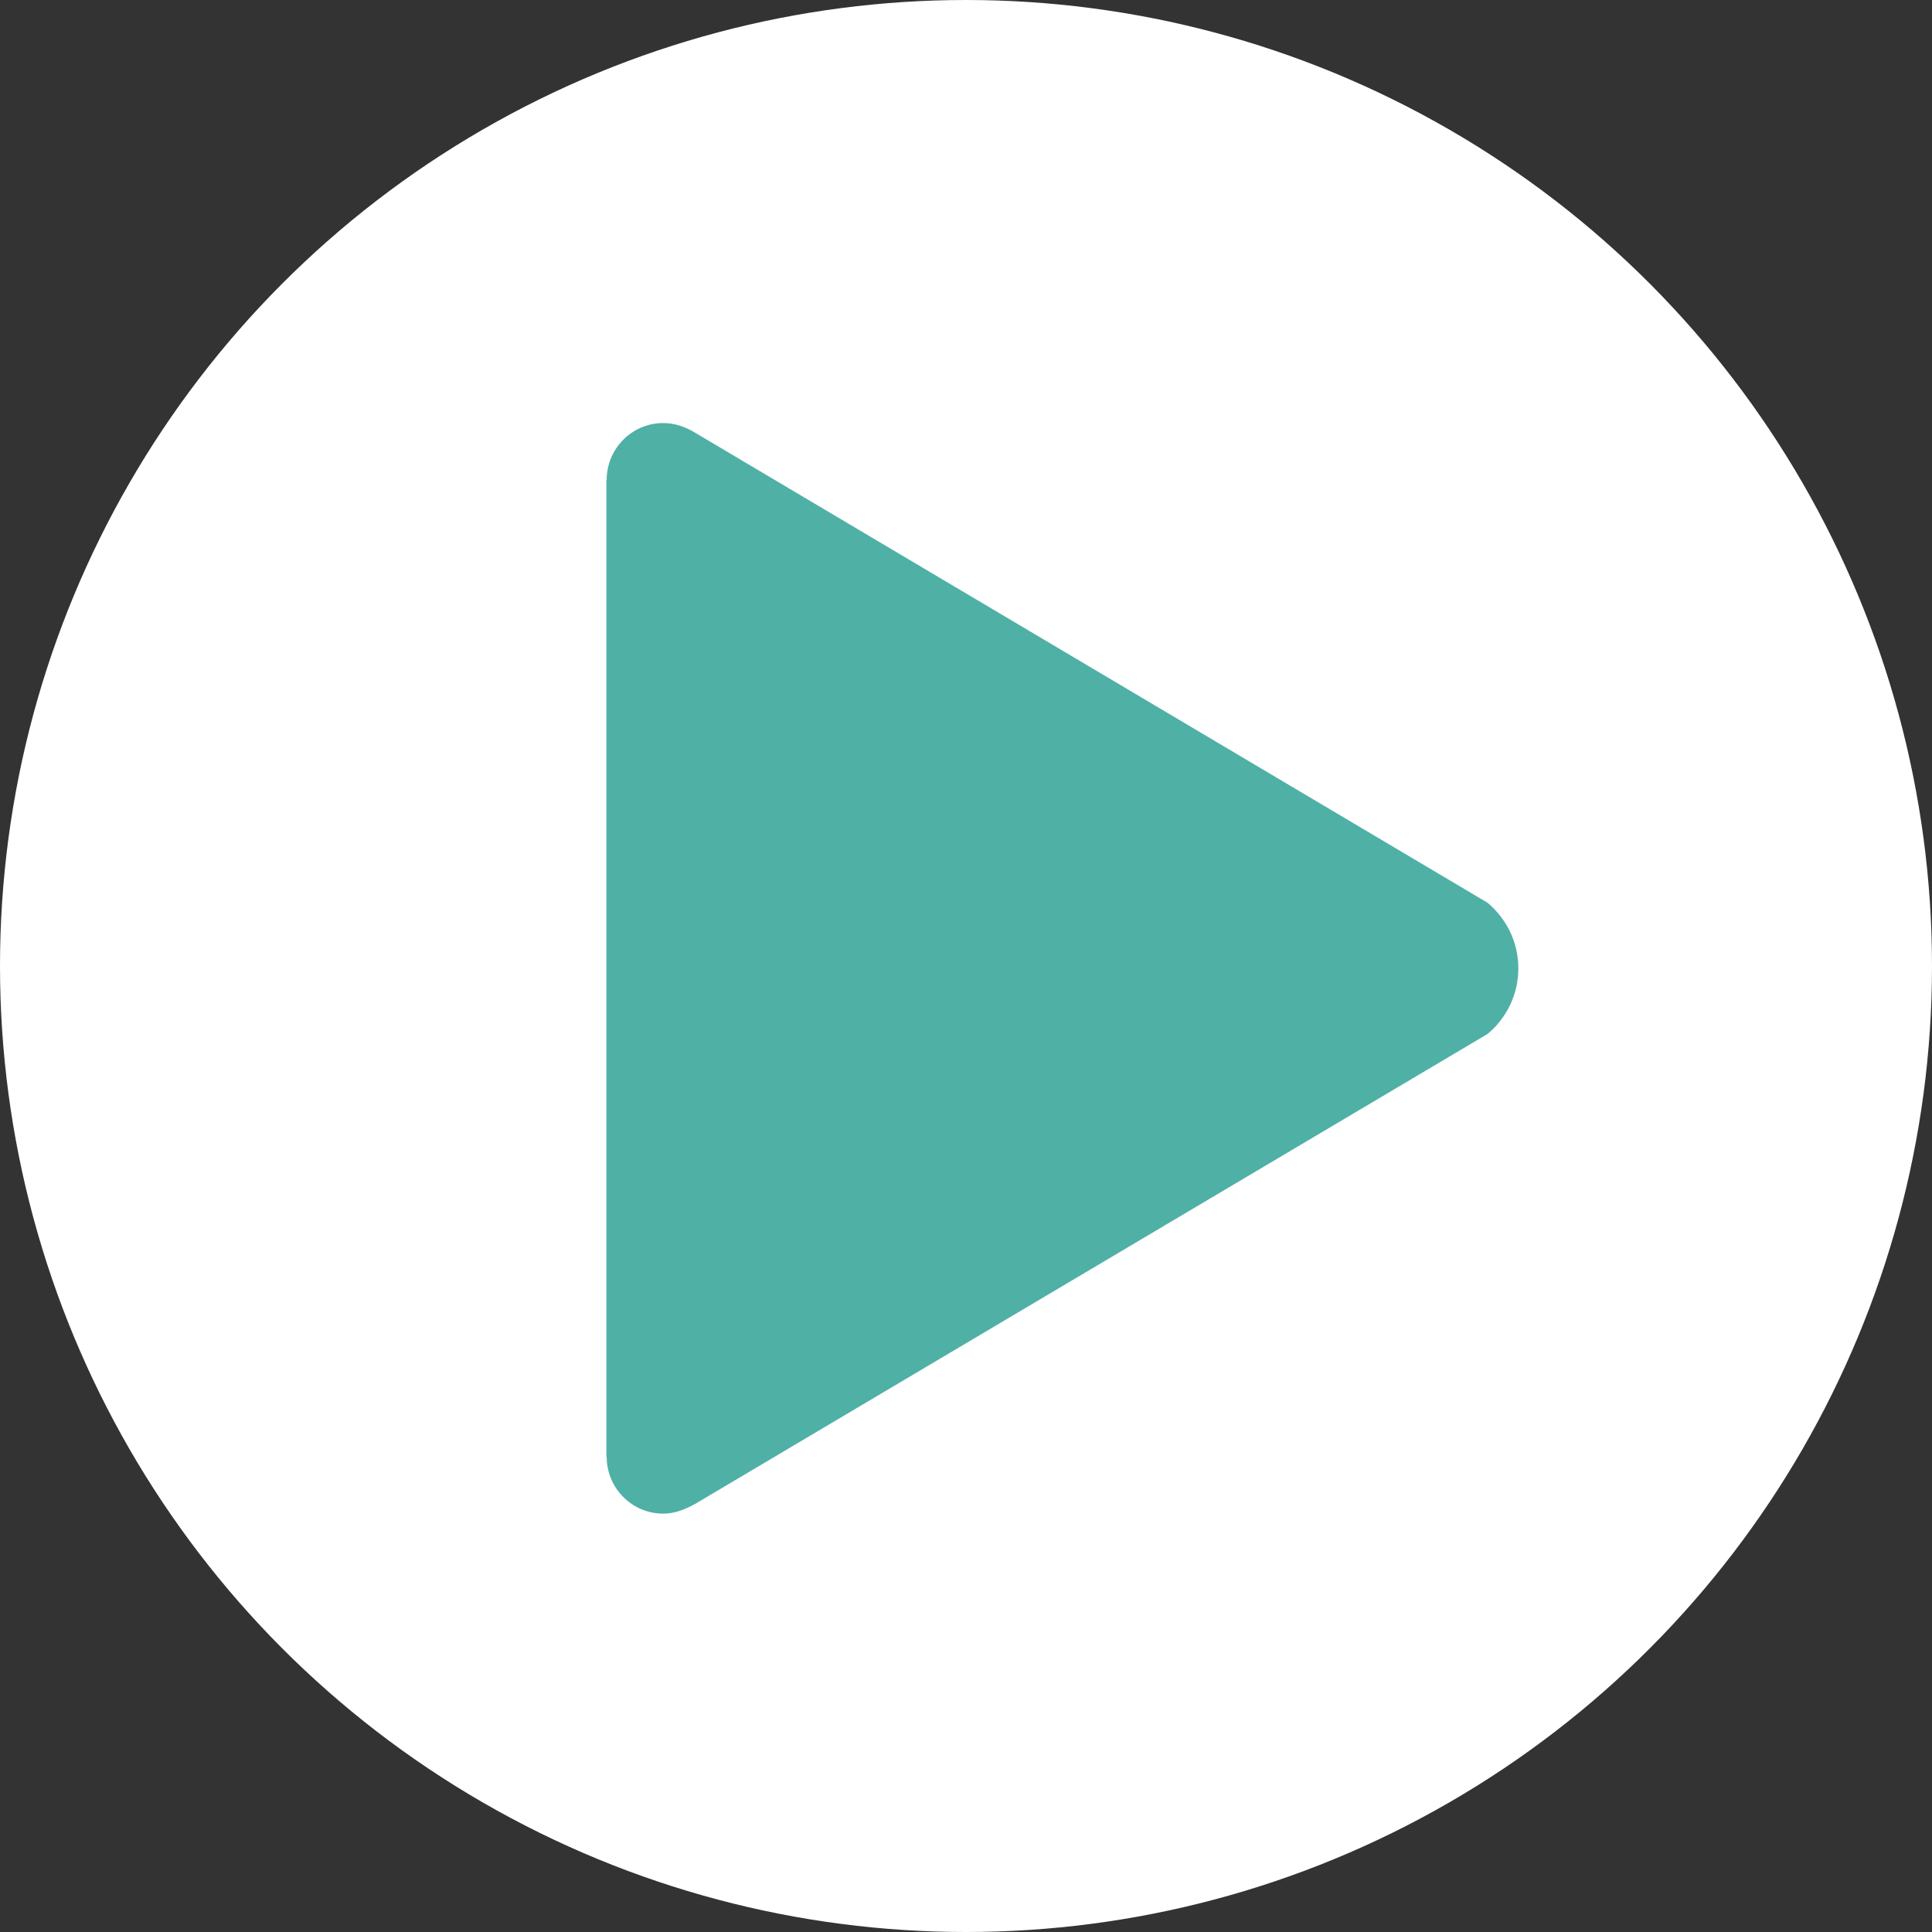
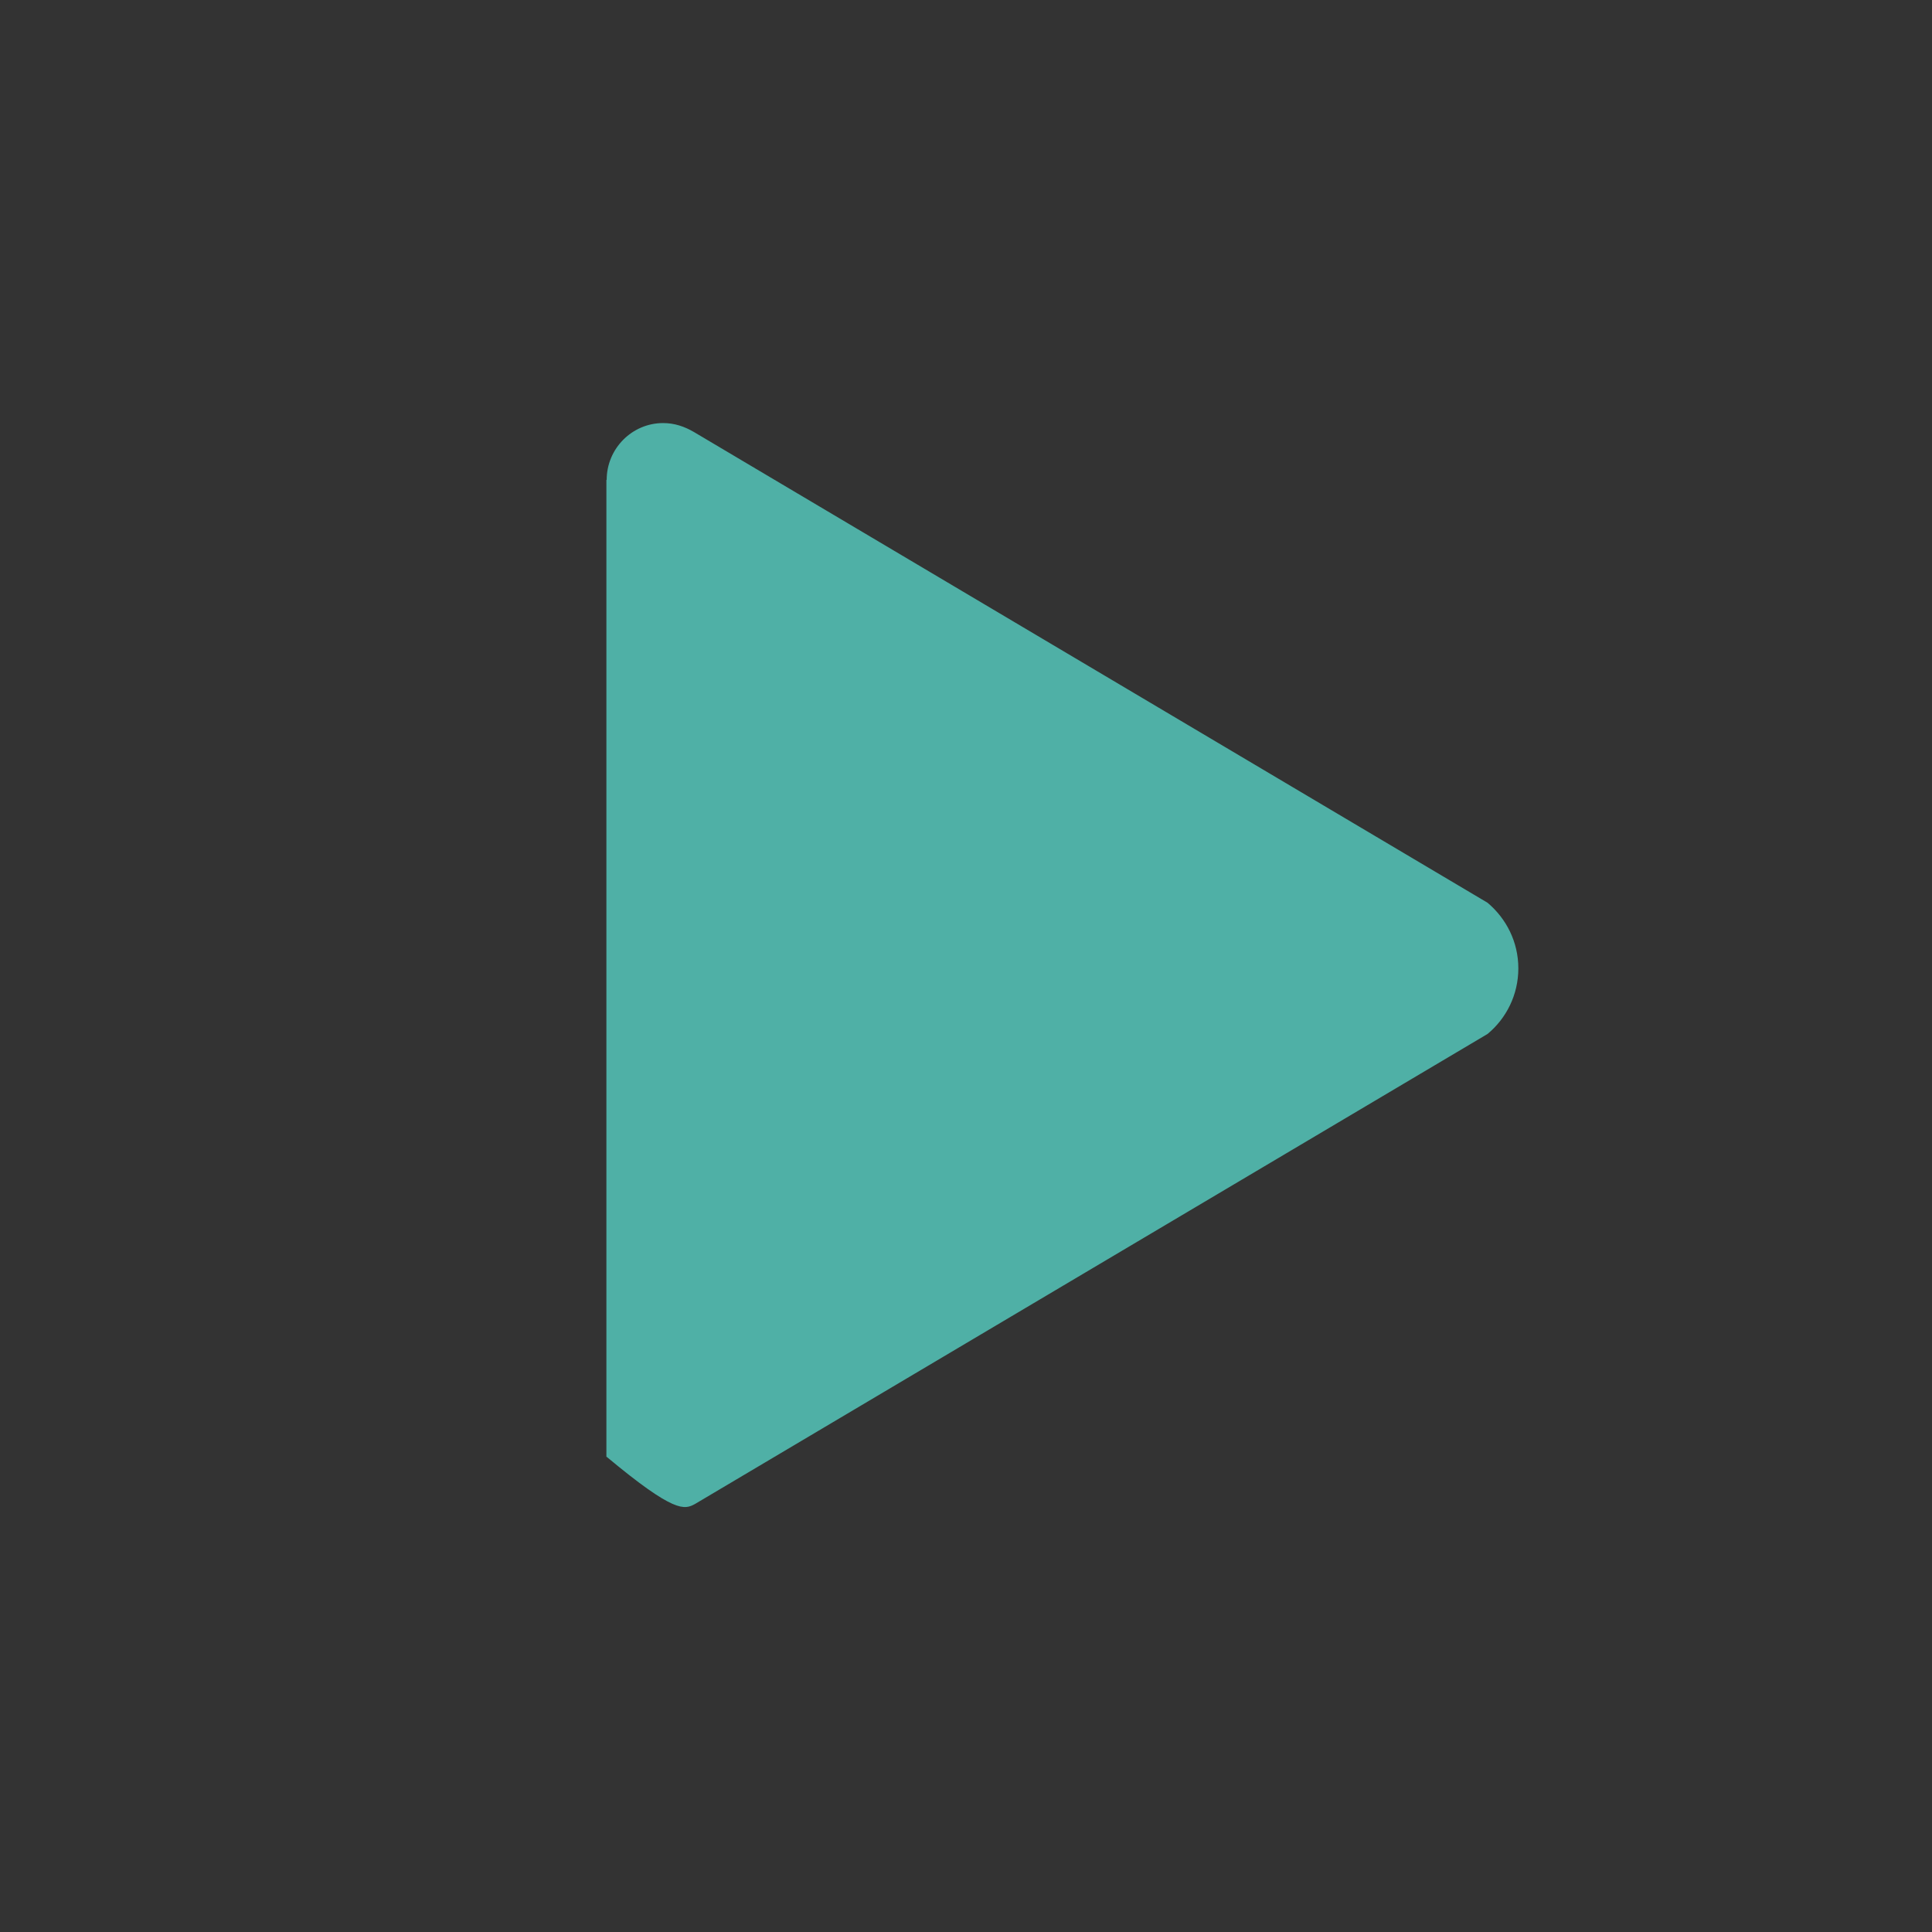
<svg xmlns="http://www.w3.org/2000/svg" width="411px" height="411px" viewBox="0 0 411 411" version="1.1">
  <rect x="0" y="0" width="411" height="411" fill="#333333" stroke="none" />
  <title>Group</title>
  <g id="Page-1" stroke="none" stroke-width="1" fill="none" fill-rule="evenodd">
    <g id="Community" transform="translate(-289, -294)">
      <g id="Group" transform="translate(289, 294)">
-         <circle id="Oval" fill="#FFFFFF" cx="205.5" cy="205.5" r="205.5" />
-         <path d="M316.452,192.044 L147.673,91.933 C145.611,90.725 143.489,90 141.064,90 C134.456,90 129.061,95.438 129.061,102.083 L129,102.083 L129,309.917 L129.061,309.917 C129.061,316.562 134.456,322 141.064,322 C143.55,322 145.611,321.154 147.854,319.946 L316.452,219.956 C320.454,216.633 323,211.619 323,206 C323,200.381 320.454,195.427 316.452,192.044 Z" id="Path" fill="#4FB0A6" fill-rule="nonzero" />
+         <path d="M316.452,192.044 L147.673,91.933 C145.611,90.725 143.489,90 141.064,90 C134.456,90 129.061,95.438 129.061,102.083 L129,102.083 L129,309.917 L129.061,309.917 C143.55,322 145.611,321.154 147.854,319.946 L316.452,219.956 C320.454,216.633 323,211.619 323,206 C323,200.381 320.454,195.427 316.452,192.044 Z" id="Path" fill="#4FB0A6" fill-rule="nonzero" />
      </g>
    </g>
  </g>
</svg>